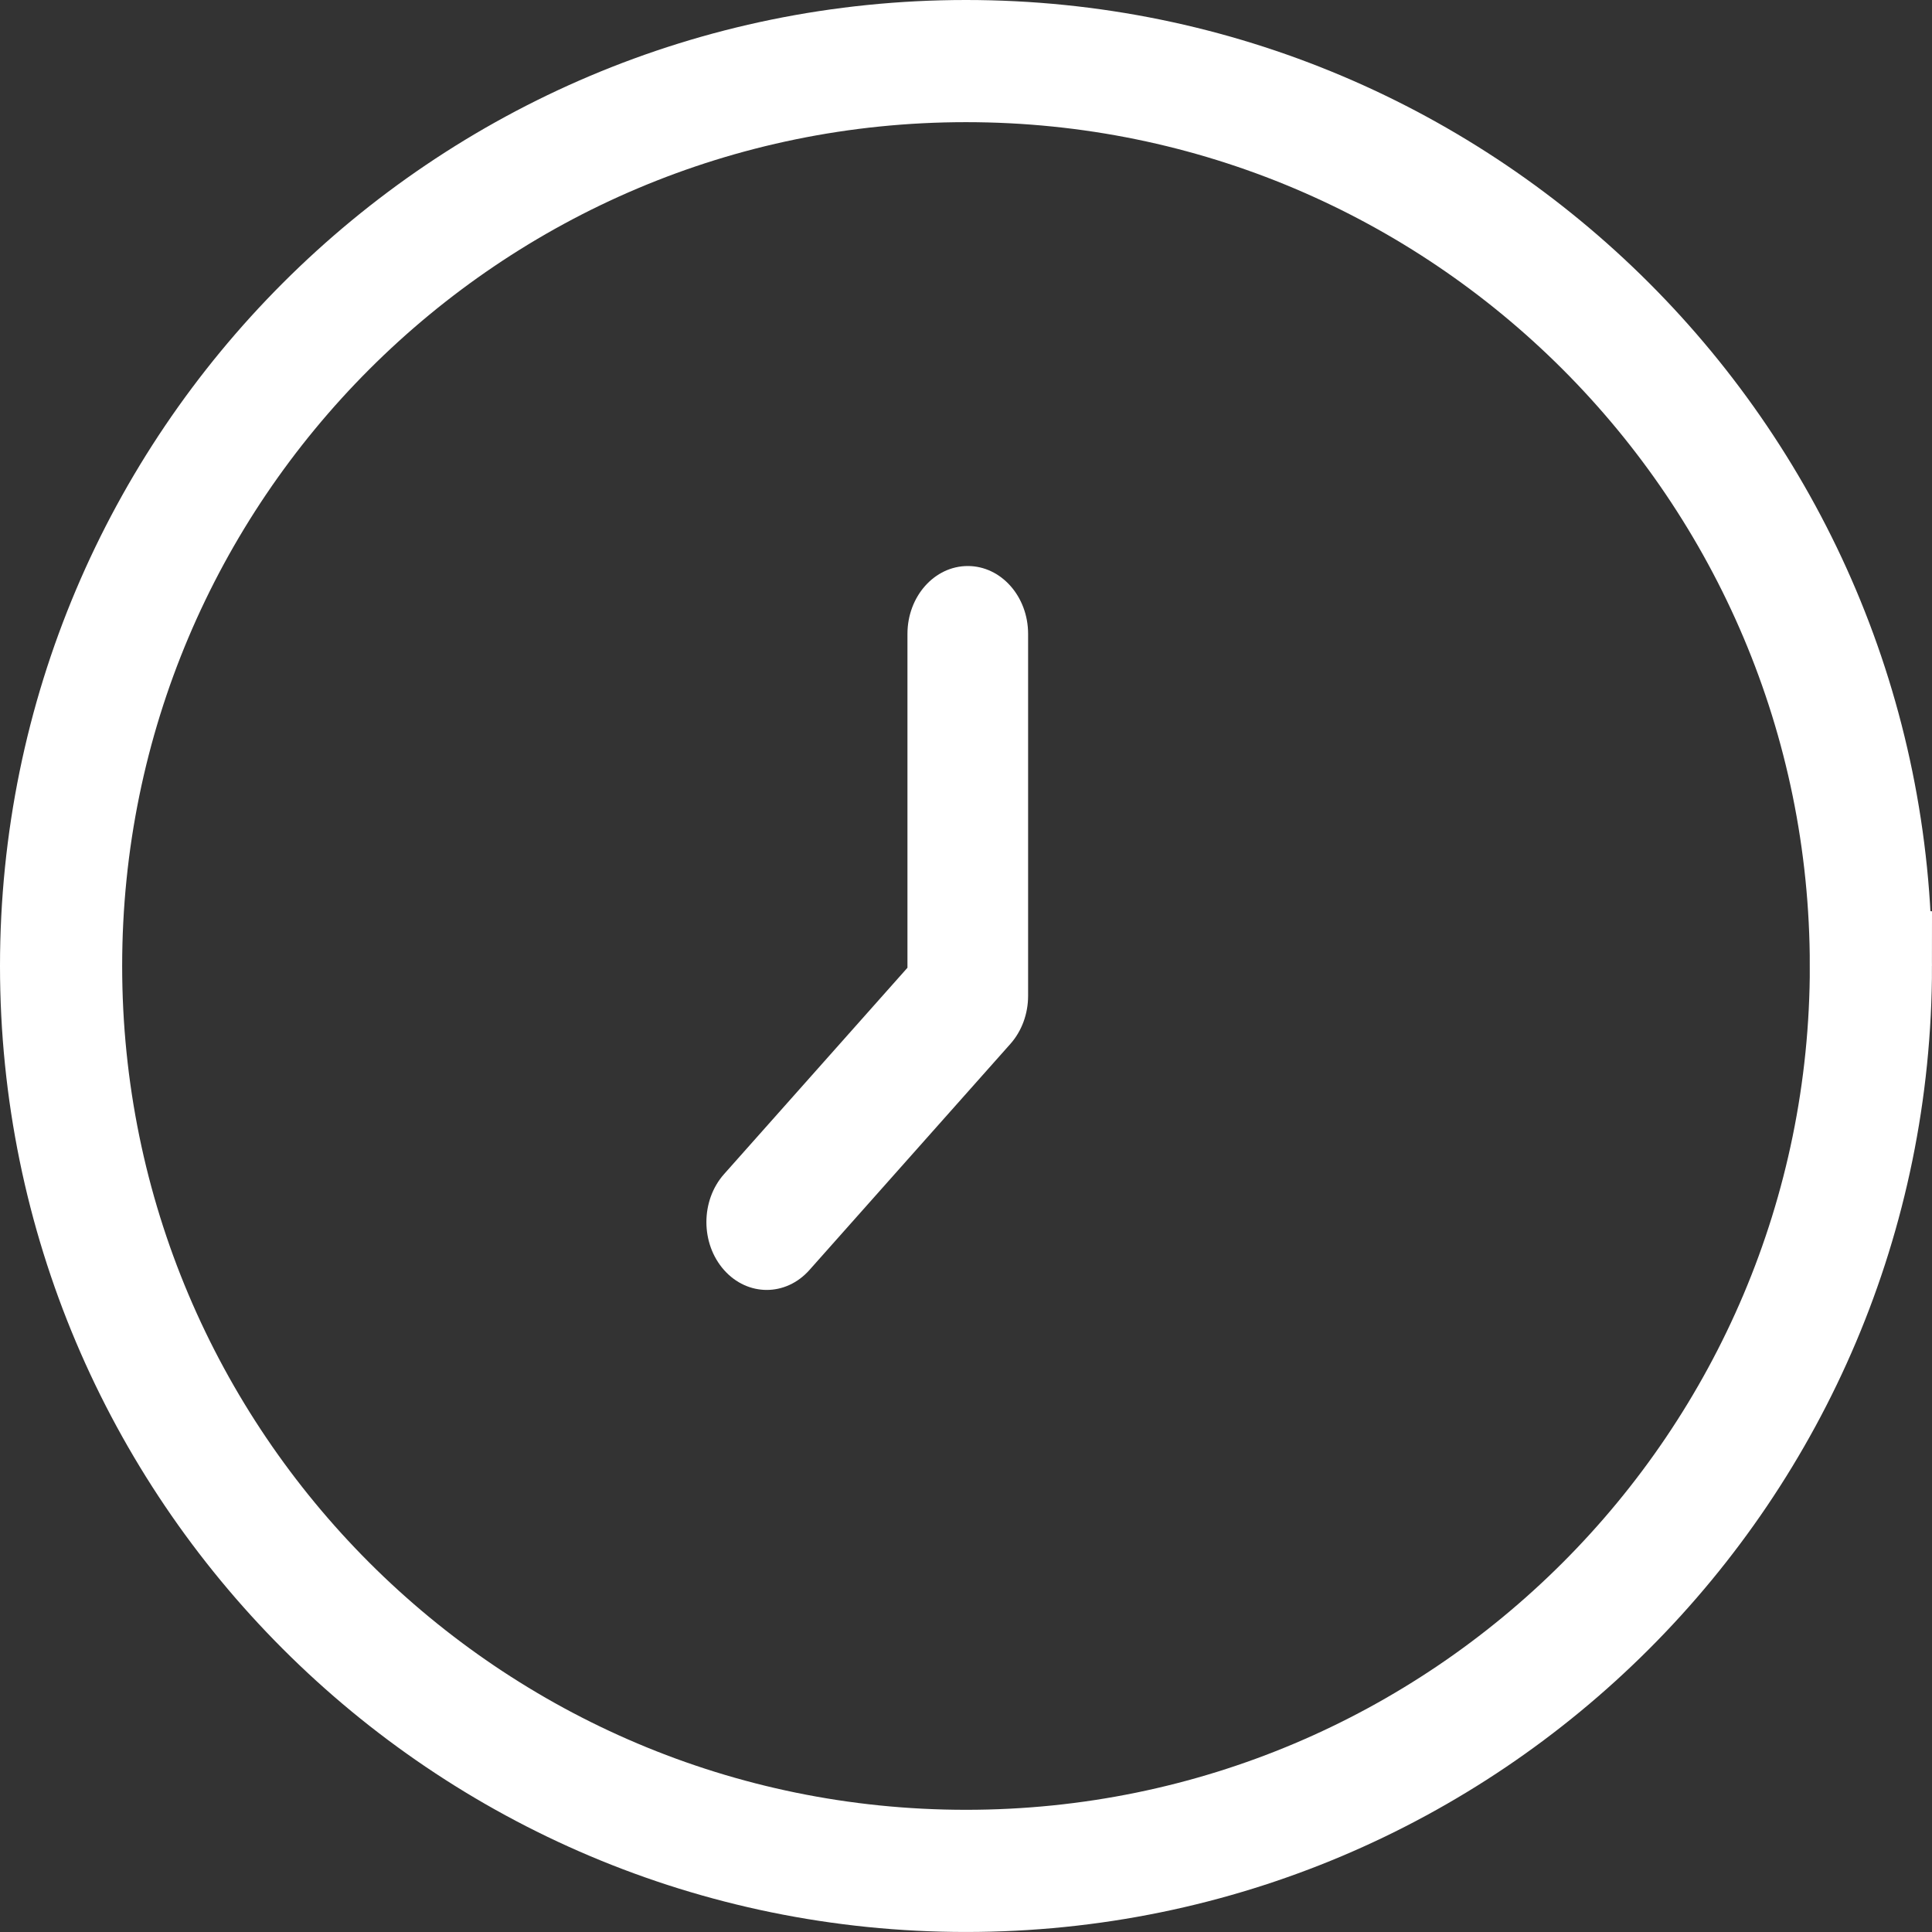
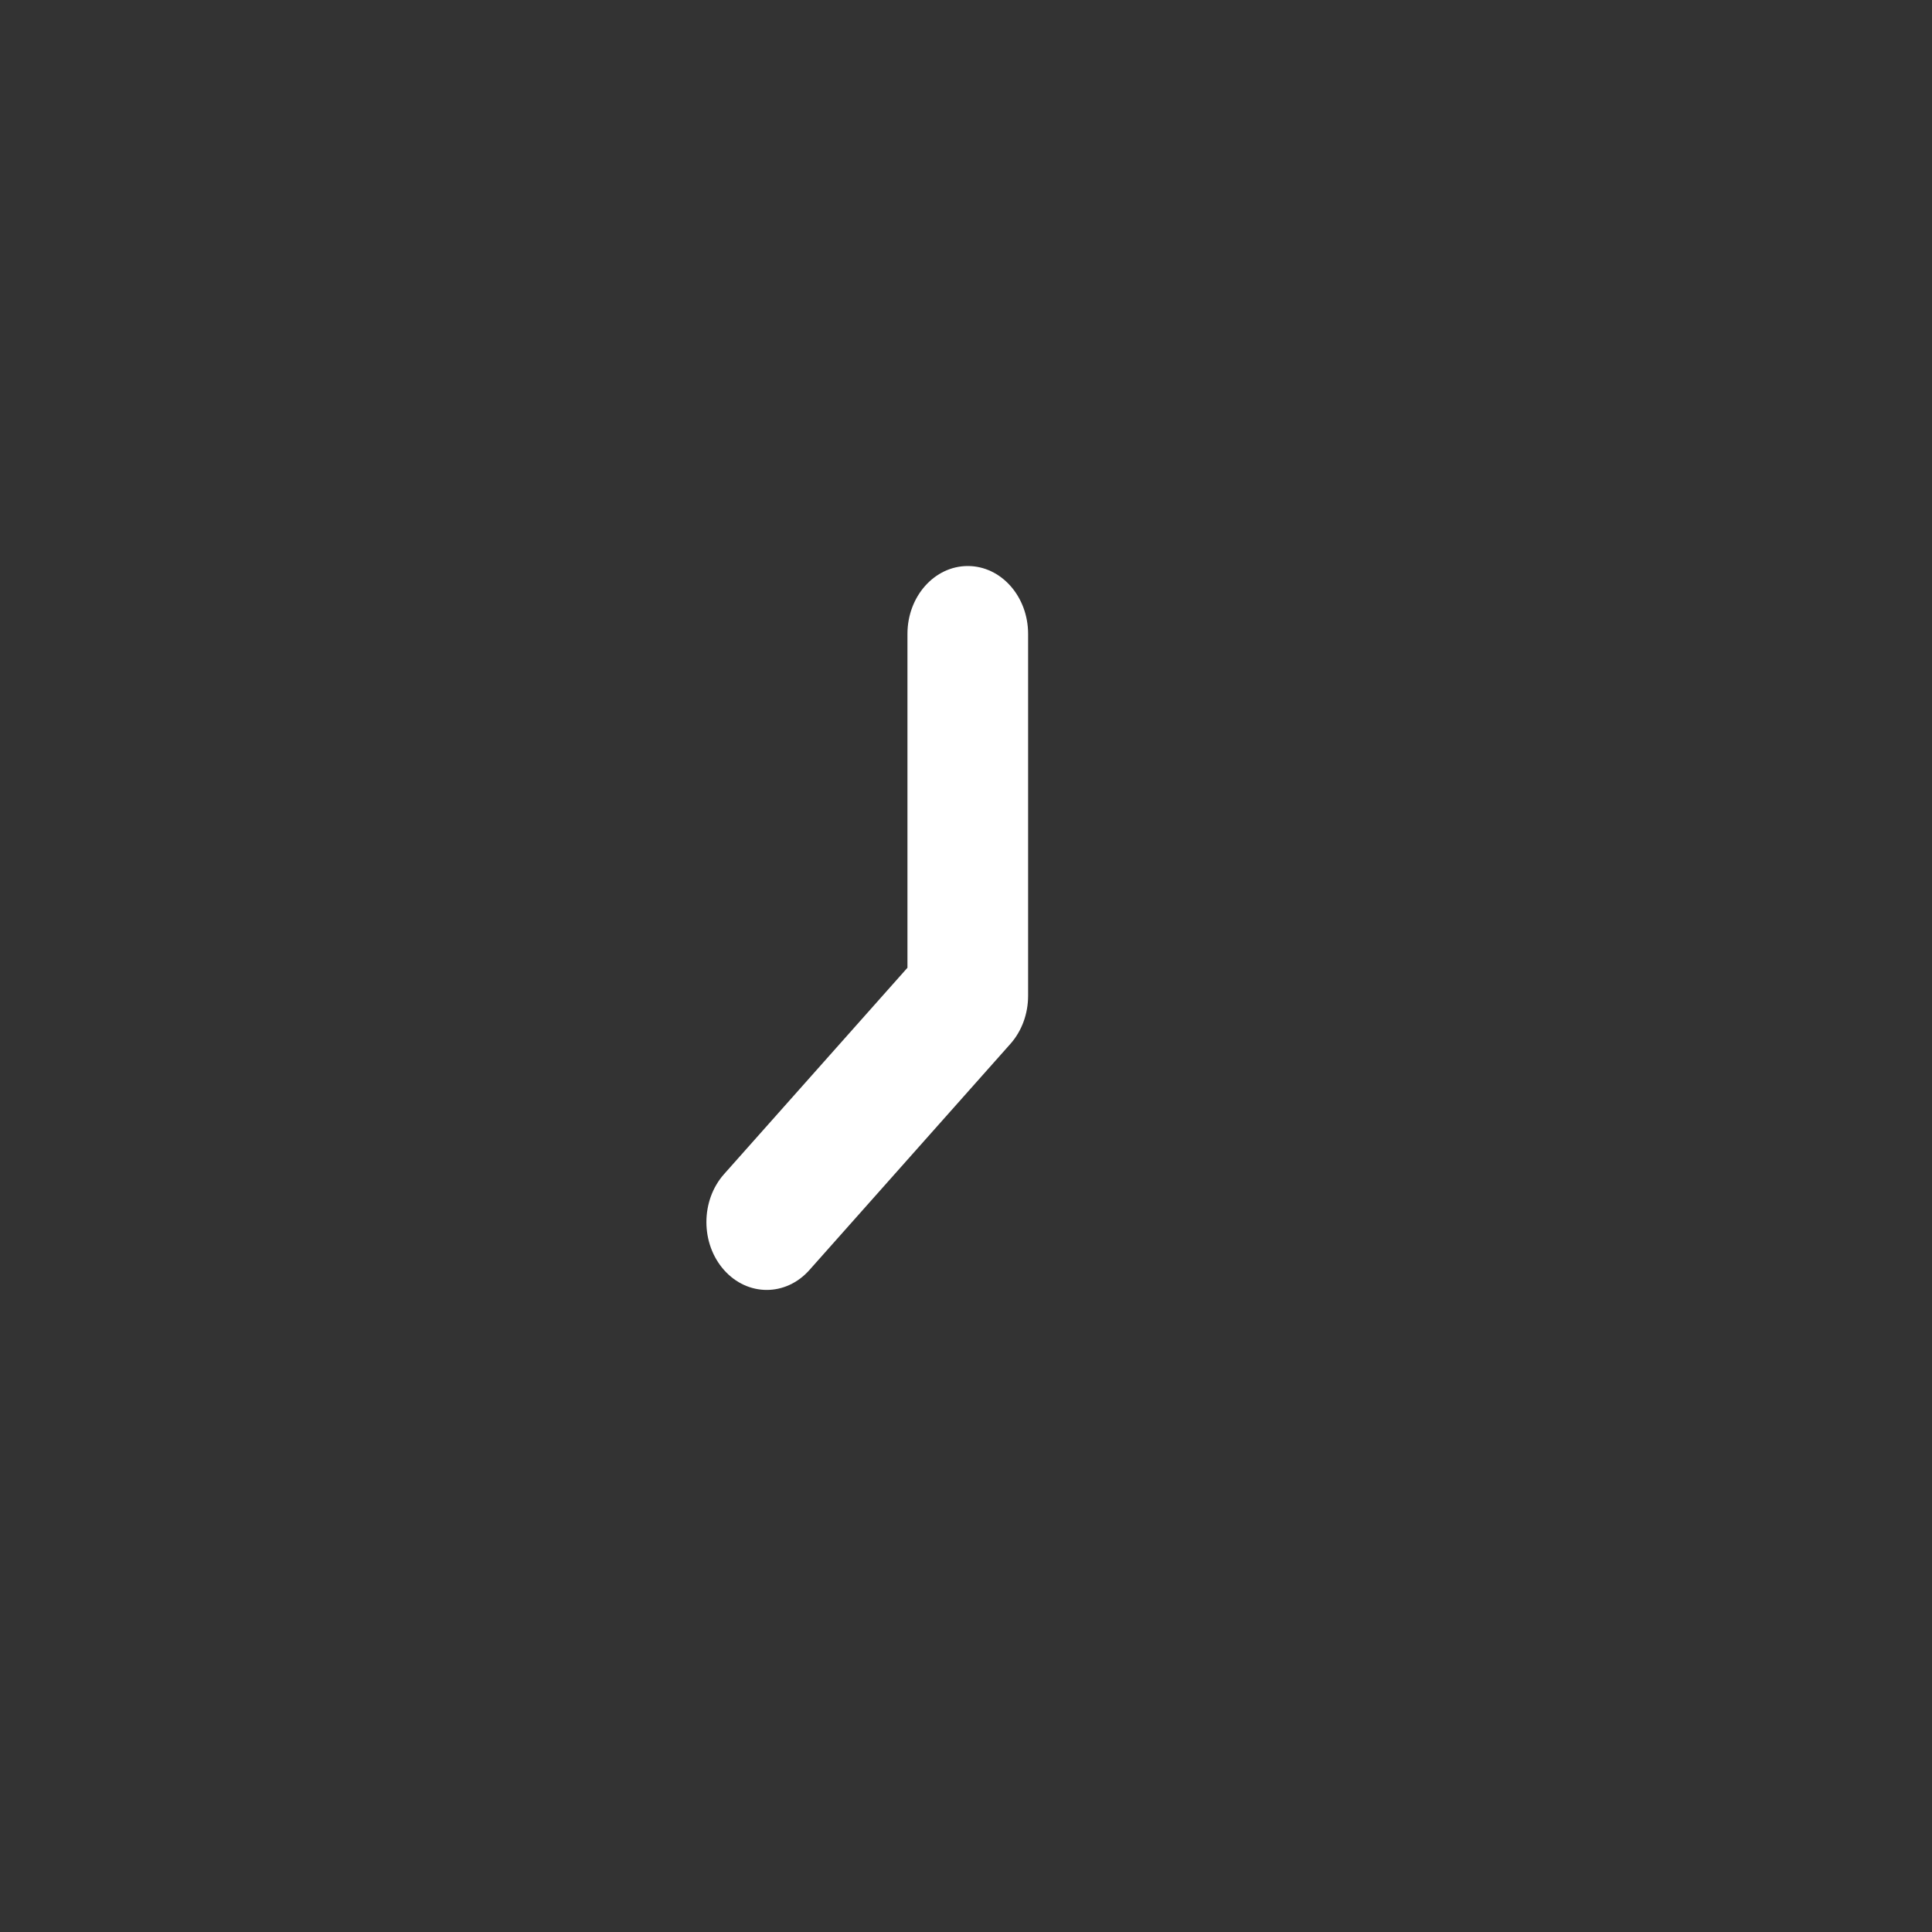
<svg xmlns="http://www.w3.org/2000/svg" id="Layer_1" viewBox="0 0 711.67 711.67">
  <rect x="0" y="0" width="711.67" height="711.67" fill="#333333" stroke="none" />
  <defs>
    <style>.cls-1{fill:none;stroke:#fff;stroke-miterlimit:10;stroke-width:45px;}.cls-2{fill:#fff;fill-rule:evenodd;}</style>
  </defs>
-   <path class="cls-1" d="M689.17,355.83c0,184.09-149.24,333.33-333.33,333.33S22.5,539.93,22.5,355.83,171.74,22.5,355.83,22.5s333.33,149.24,333.33,333.33Z" />
  <path class="cls-2" d="M356.49,208.5c-12.27,0-22.22,11.19-22.22,25v122.98l-67.55,76.01c-8.68,9.76-8.68,25.59,0,35.35s22.74,9.76,31.42,0l74.06-83.33c4.17-4.69,6.51-11.05,6.51-17.68v-133.33c0-13.81-9.95-25-22.22-25Z" />
</svg>